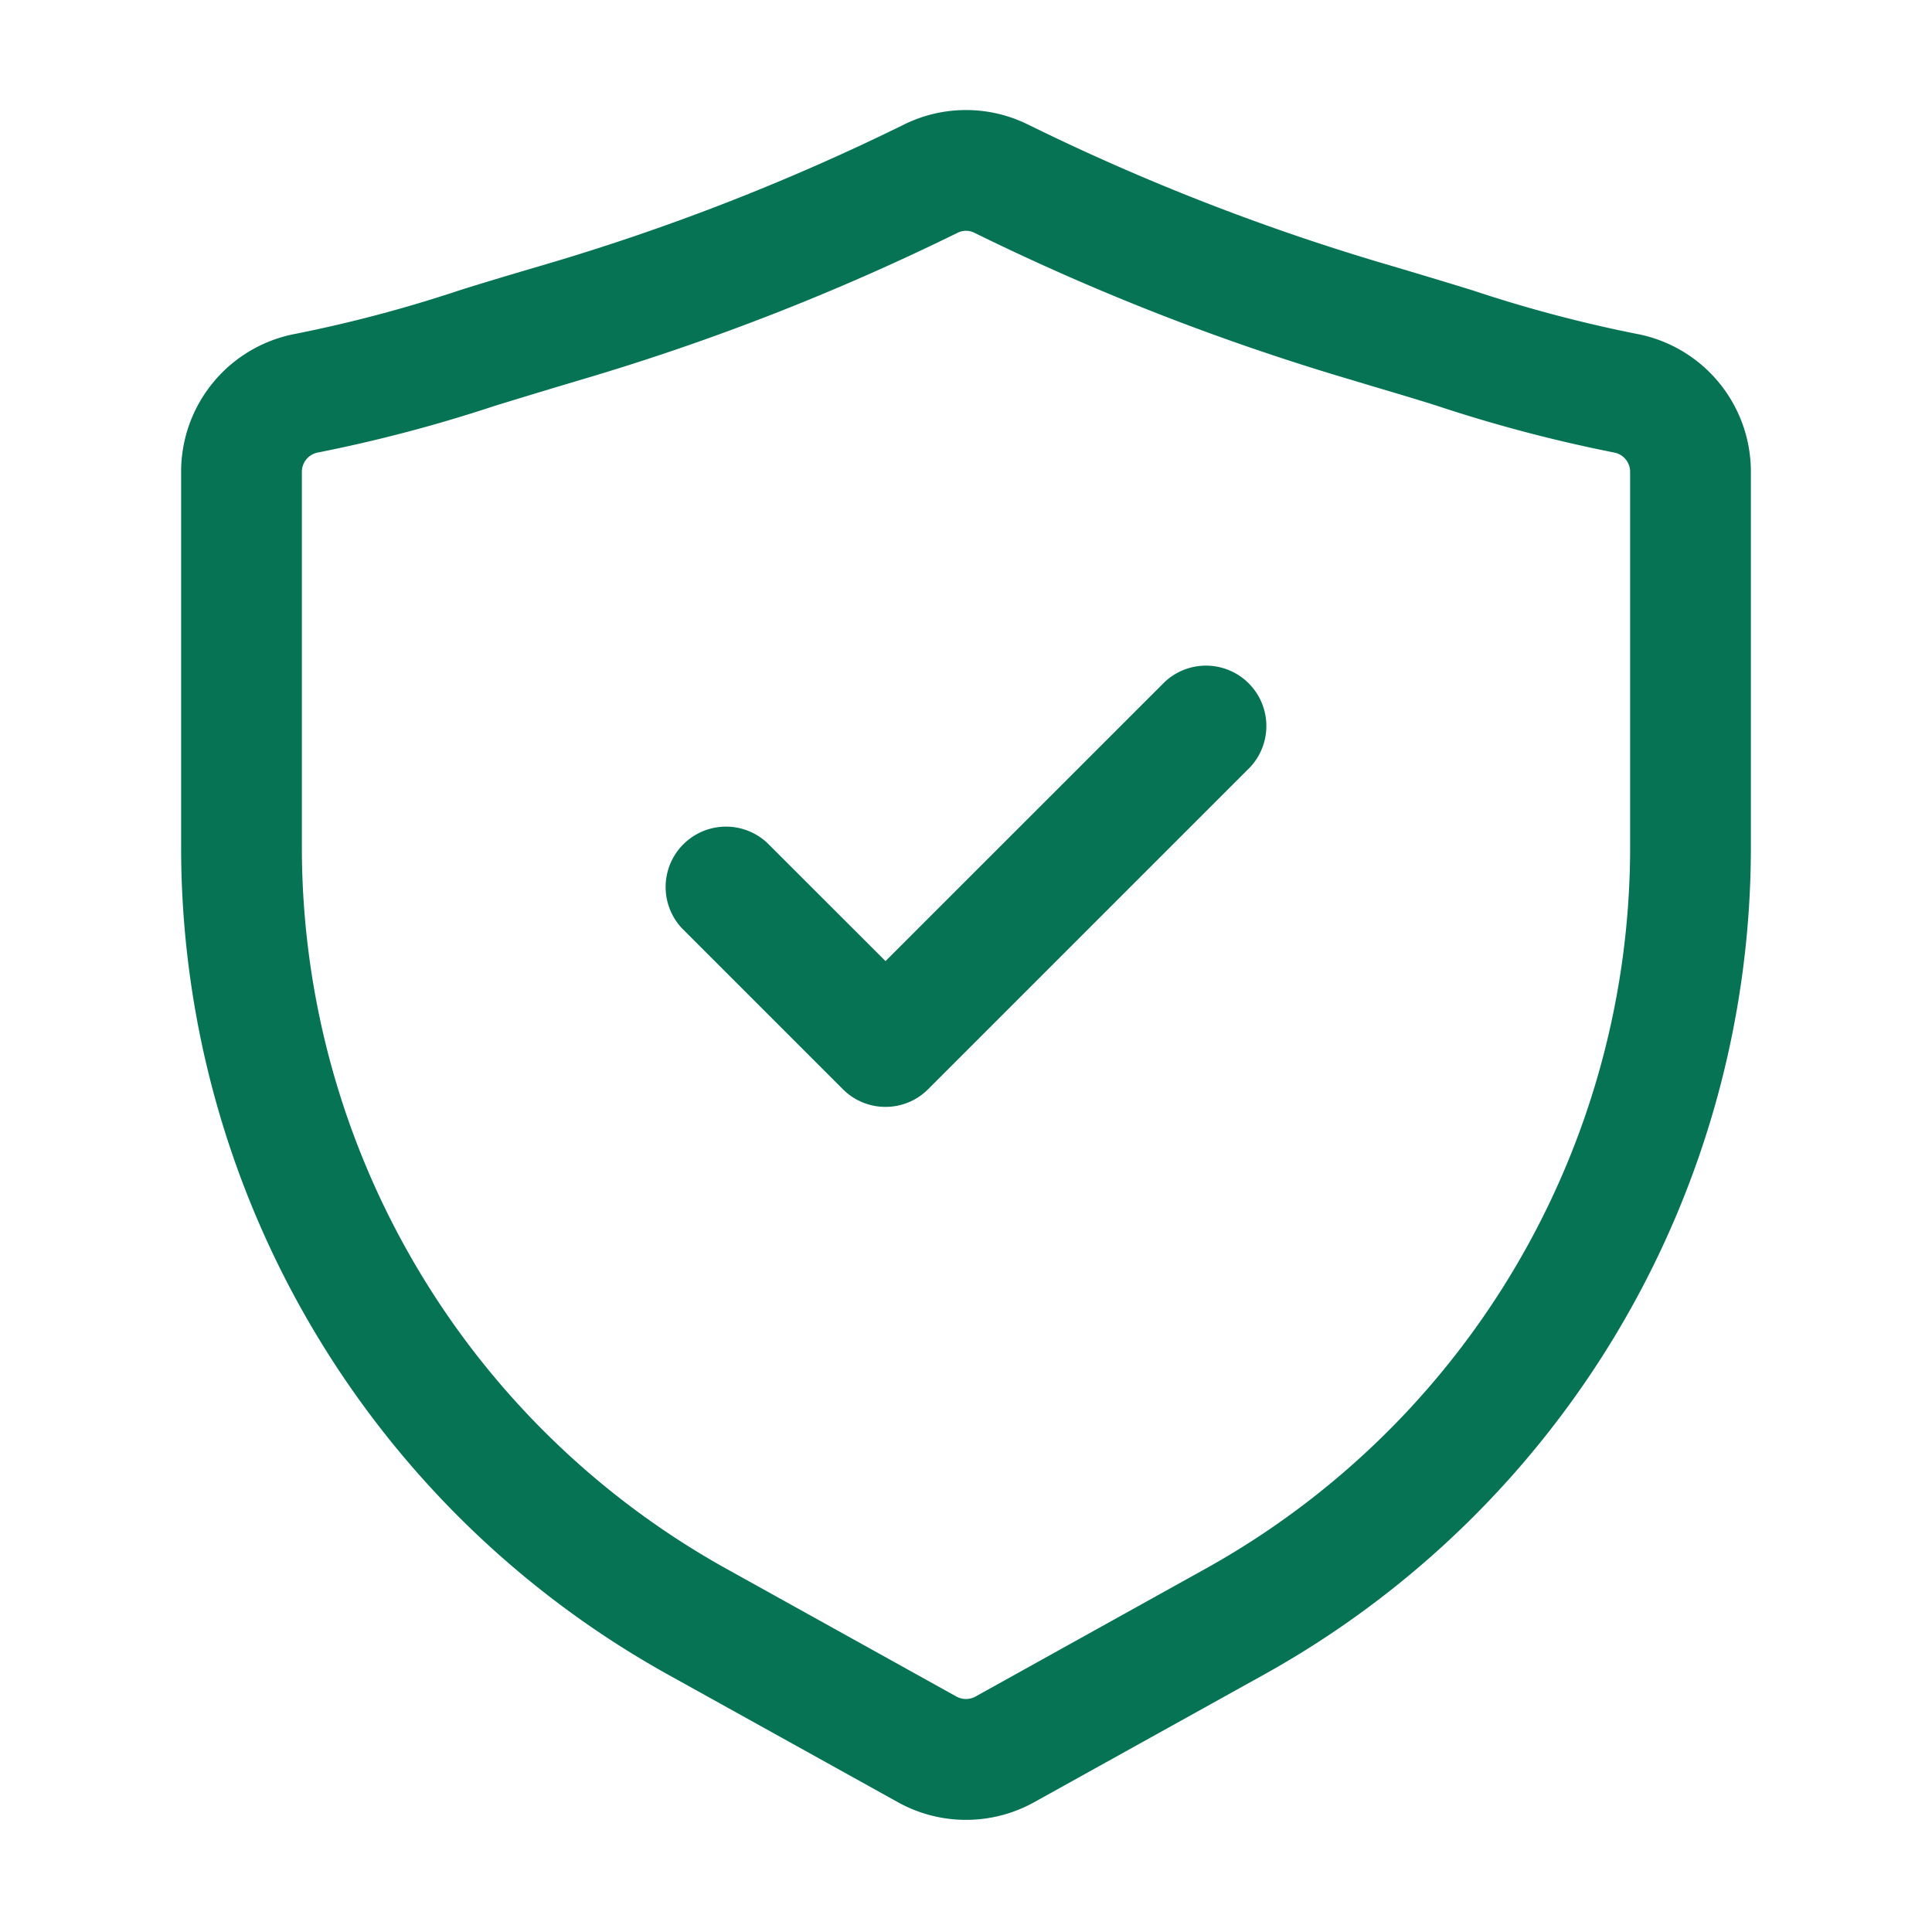
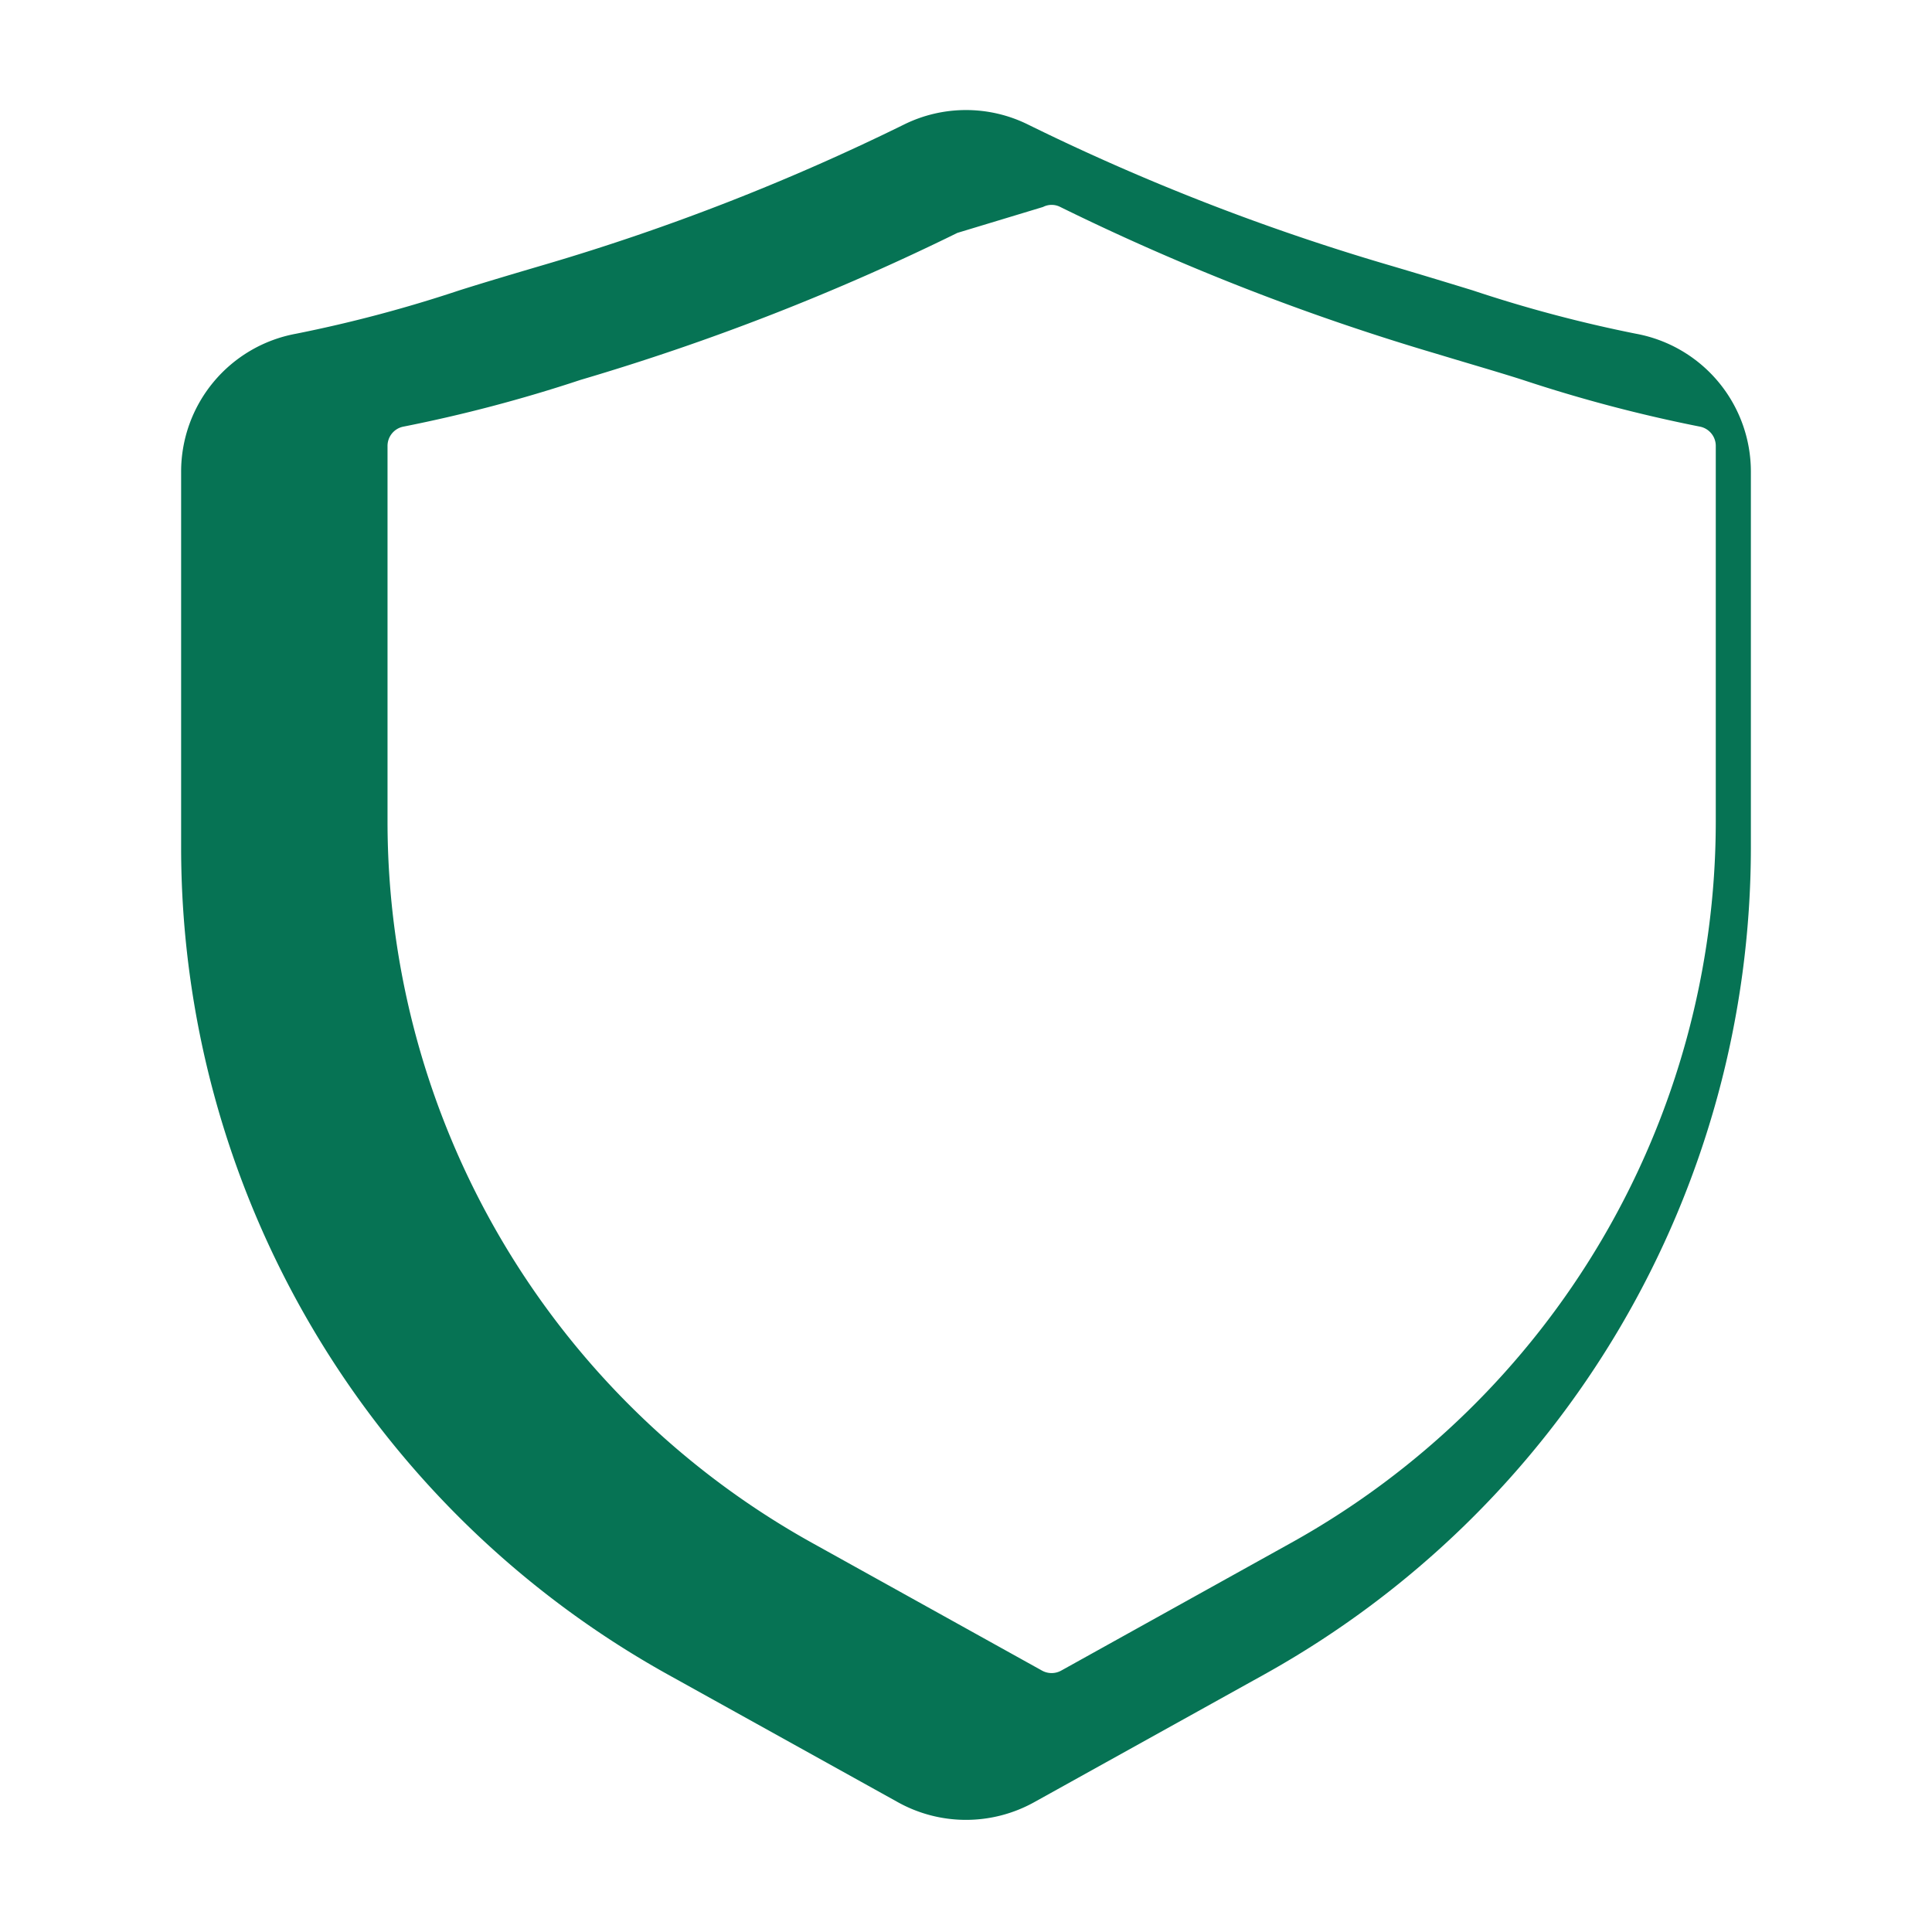
<svg xmlns="http://www.w3.org/2000/svg" version="1.1" width="512" height="512" x="0" y="0" viewBox="0 0 24 24" style="enable-background:new 0 0 512 512" xml:space="preserve" class="">
  <g>
    <g data-name="Layer 2">
-       <path d="M12 22.607a1.741 1.741 0 0 1-.851-.222L8.294 20.8A11.757 11.757 0 0 1 2.25 10.527V5.866a1.742 1.742 0 0 1 1.426-1.72 16.843 16.843 0 0 0 2.033-.54c.317-.1.671-.205 1.079-.325a27.986 27.986 0 0 0 4.442-1.734 1.737 1.737 0 0 1 1.54 0 27.986 27.986 0 0 0 4.442 1.734c.408.12.762.228 1.079.325a16.843 16.843 0 0 0 2.033.54 1.742 1.742 0 0 1 1.426 1.72v4.661A11.757 11.757 0 0 1 15.706 20.8l-2.856 1.586a1.745 1.745 0 0 1-.85.221zm-.107-19.714a29.5 29.5 0 0 1-4.681 1.826c-.4.119-.751.226-1.064.322a18.307 18.307 0 0 1-2.207.582.244.244 0 0 0-.191.243v4.661a10.255 10.255 0 0 0 5.272 8.96l2.857 1.587a.246.246 0 0 0 .241 0l2.858-1.588a10.255 10.255 0 0 0 5.272-8.96v-4.66a.244.244 0 0 0-.191-.243 18.307 18.307 0 0 1-2.207-.582c-.313-.1-.662-.2-1.064-.322a29.5 29.5 0 0 1-4.681-1.826.234.234 0 0 0-.214 0z" fill="#067354" opacity="1" data-original="#000000" class="" />
-       <path d="M11 13.75a.744.744 0 0 1-.53-.22l-2-2a.75.75 0 0 1 1.06-1.06L11 11.939l3.47-3.469a.75.75 0 0 1 1.06 1.06l-4 4a.744.744 0 0 1-.53.22z" fill="#067354" opacity="1" data-original="#000000" class="" />
+       <path d="M12 22.607a1.741 1.741 0 0 1-.851-.222L8.294 20.8A11.757 11.757 0 0 1 2.25 10.527V5.866a1.742 1.742 0 0 1 1.426-1.72 16.843 16.843 0 0 0 2.033-.54c.317-.1.671-.205 1.079-.325a27.986 27.986 0 0 0 4.442-1.734 1.737 1.737 0 0 1 1.54 0 27.986 27.986 0 0 0 4.442 1.734c.408.12.762.228 1.079.325a16.843 16.843 0 0 0 2.033.54 1.742 1.742 0 0 1 1.426 1.72v4.661A11.757 11.757 0 0 1 15.706 20.8l-2.856 1.586a1.745 1.745 0 0 1-.85.221zm-.107-19.714a29.5 29.5 0 0 1-4.681 1.826a18.307 18.307 0 0 1-2.207.582.244.244 0 0 0-.191.243v4.661a10.255 10.255 0 0 0 5.272 8.96l2.857 1.587a.246.246 0 0 0 .241 0l2.858-1.588a10.255 10.255 0 0 0 5.272-8.96v-4.66a.244.244 0 0 0-.191-.243 18.307 18.307 0 0 1-2.207-.582c-.313-.1-.662-.2-1.064-.322a29.5 29.5 0 0 1-4.681-1.826.234.234 0 0 0-.214 0z" fill="#067354" opacity="1" data-original="#000000" class="" />
    </g>
  </g>
</svg>